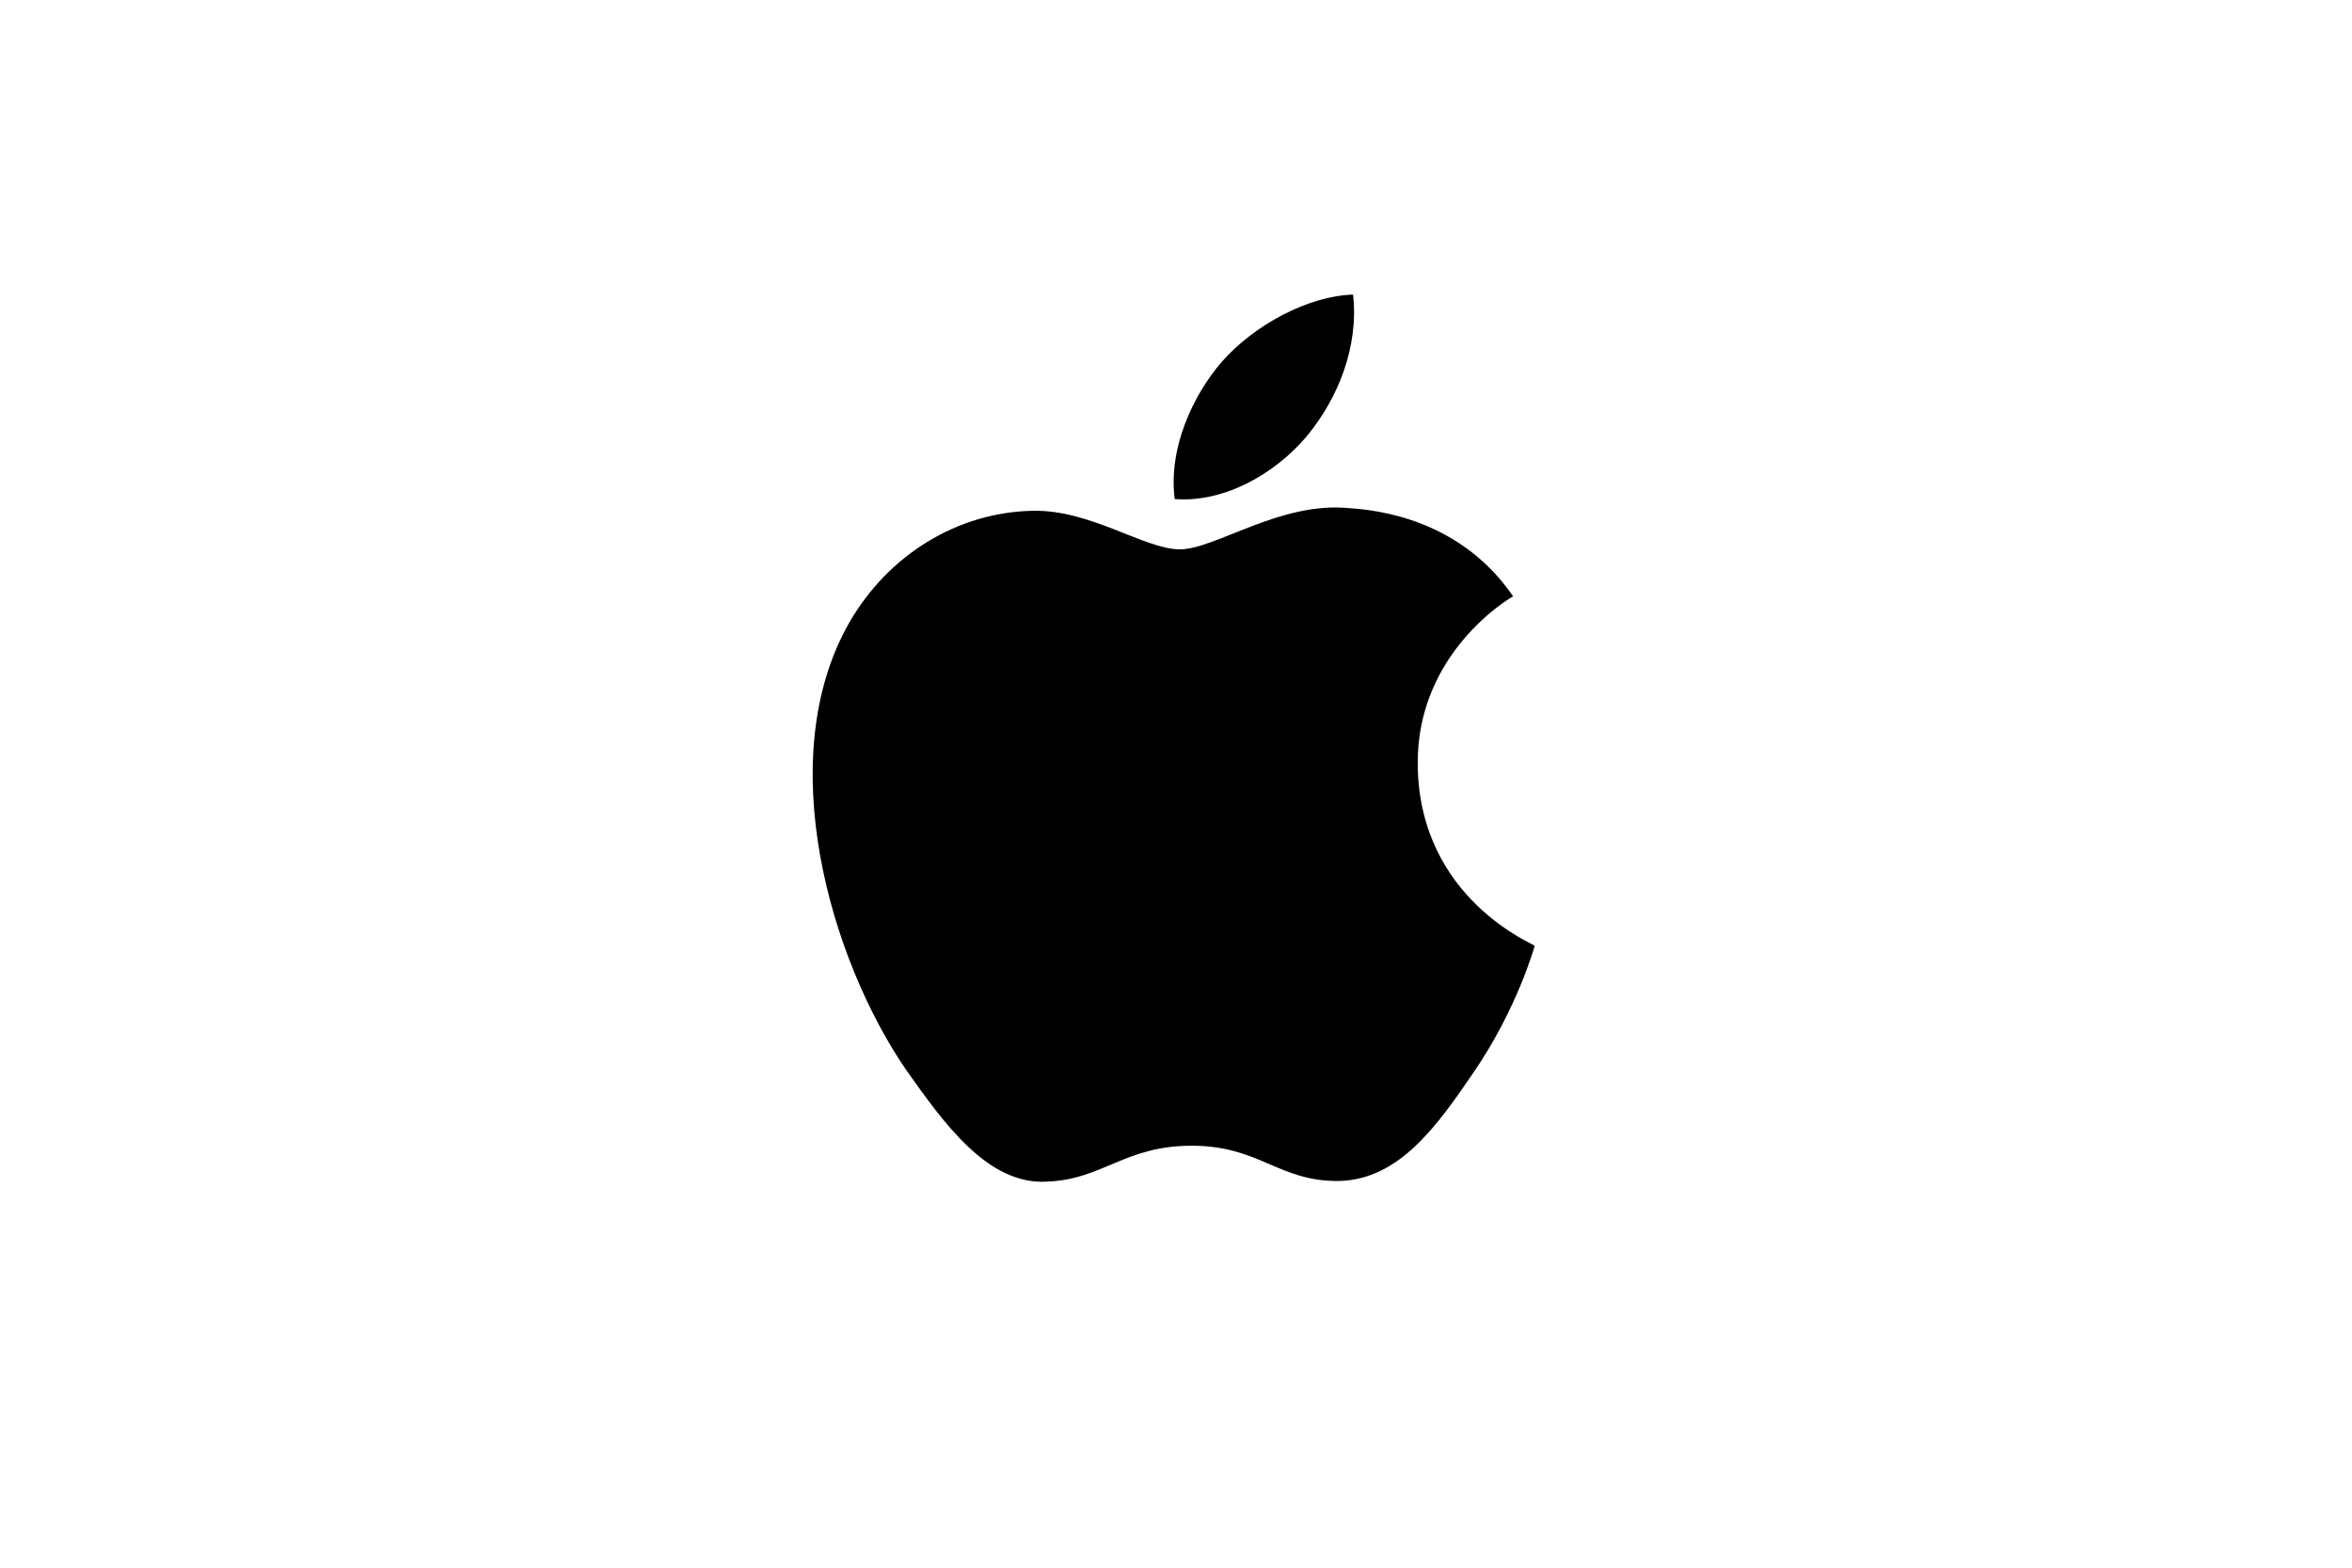
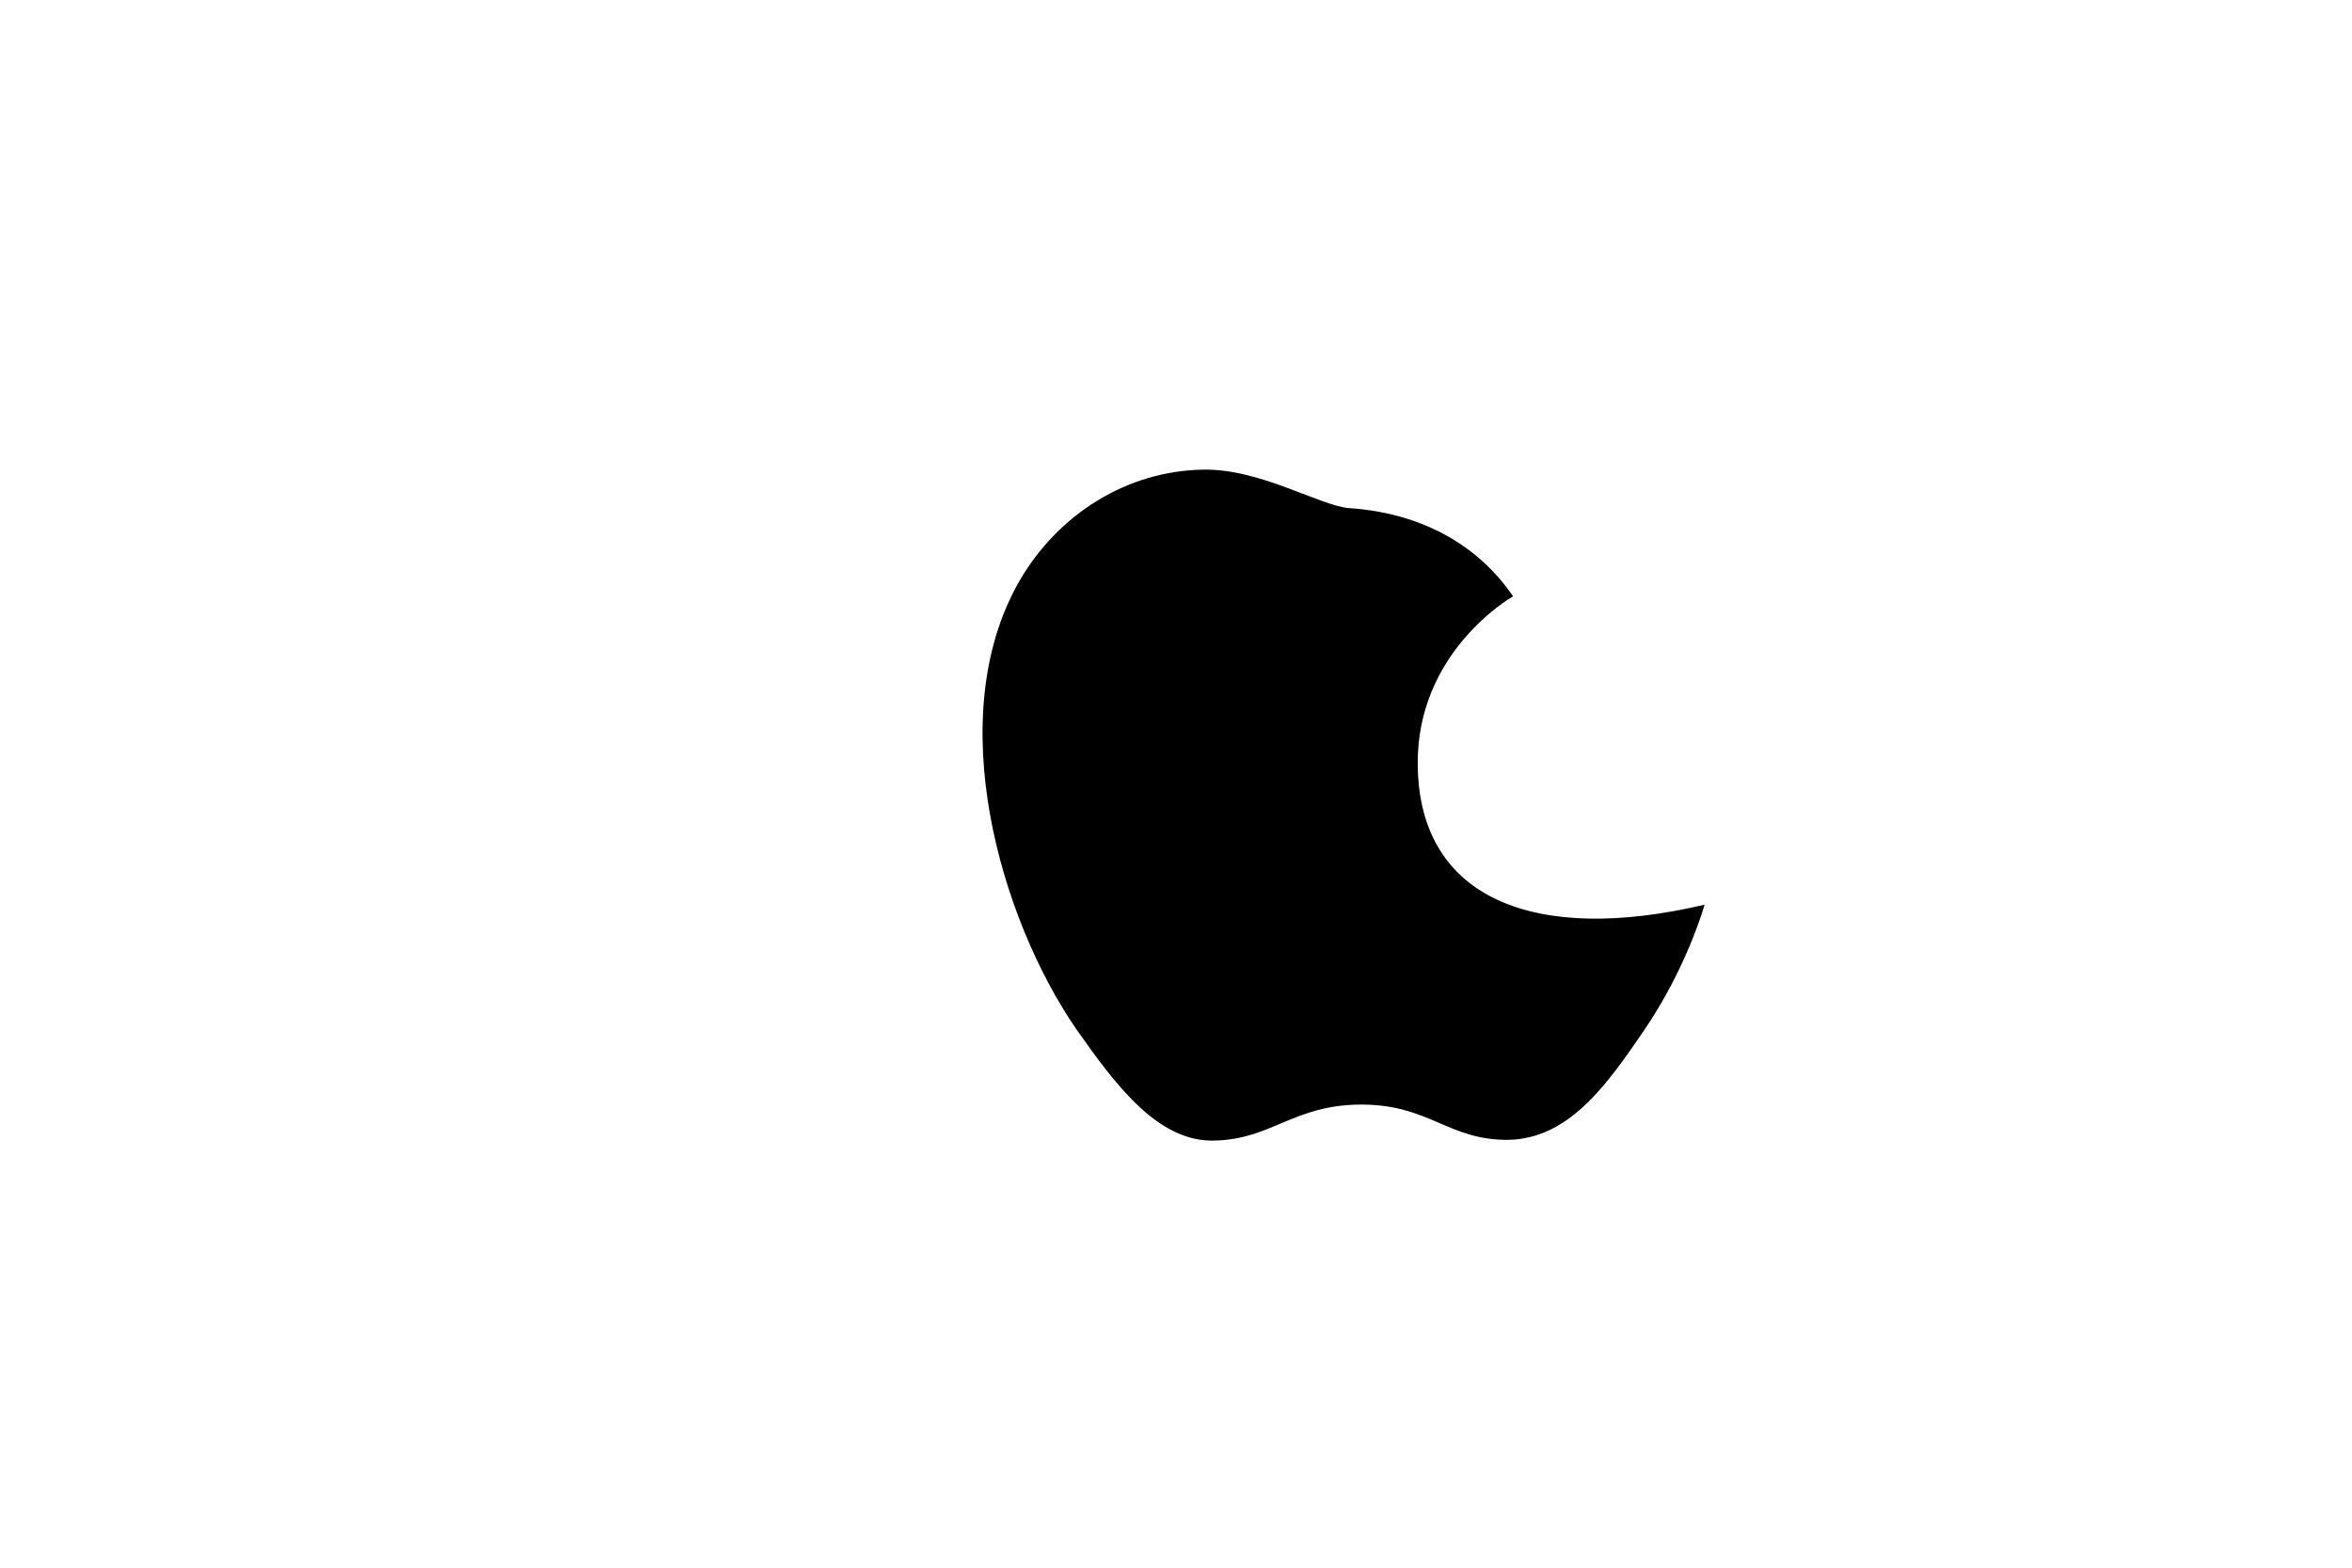
<svg xmlns="http://www.w3.org/2000/svg" version="1.1" id="Layer_1" x="0px" y="0px" viewBox="0 0 360 240" style="enable-background:new 0 0 360 240;" xml:space="preserve">
  <style type="text/css">
	.st0{fill:#FFFFFF;}
</style>
  <rect y="0" class="st0" width="360" height="240" />
  <g>
-     <path d="M217,117.1c-0.2-17.1,14-25.5,14.6-25.8c-8-11.7-20.5-13.2-25-13.5c-10.6-1.1-20.6,6.3-26,6.3s-13.7-6.1-22.5-5.9   c-11.5,0.2-22.1,6.7-28.1,17.1c-11.9,20.8-2.9,51.6,8.7,68.5c5.8,8.2,12.5,17.6,21.5,17.1c8.6-0.3,11.9-5.5,22.2-5.5   c10.4,0,13.3,5.5,22.5,5.4c9.3-0.2,15.1-8.5,20.7-16.7c6.5-9.5,9.2-18.9,9.3-19.3C235,144.6,217.2,137.7,217,117.1" />
-     <path d="M200,66.8c4.8-5.8,8-13.7,7.1-21.7c-6.8,0.2-15.1,4.6-20.1,10.3c-4.4,5.1-8.2,13.2-7.2,21C187.4,77,195.2,72.5,200,66.8" />
+     <path d="M217,117.1c-0.2-17.1,14-25.5,14.6-25.8c-8-11.7-20.5-13.2-25-13.5s-13.7-6.1-22.5-5.9   c-11.5,0.2-22.1,6.7-28.1,17.1c-11.9,20.8-2.9,51.6,8.7,68.5c5.8,8.2,12.5,17.6,21.5,17.1c8.6-0.3,11.9-5.5,22.2-5.5   c10.4,0,13.3,5.5,22.5,5.4c9.3-0.2,15.1-8.5,20.7-16.7c6.5-9.5,9.2-18.9,9.3-19.3C235,144.6,217.2,137.7,217,117.1" />
  </g>
</svg>